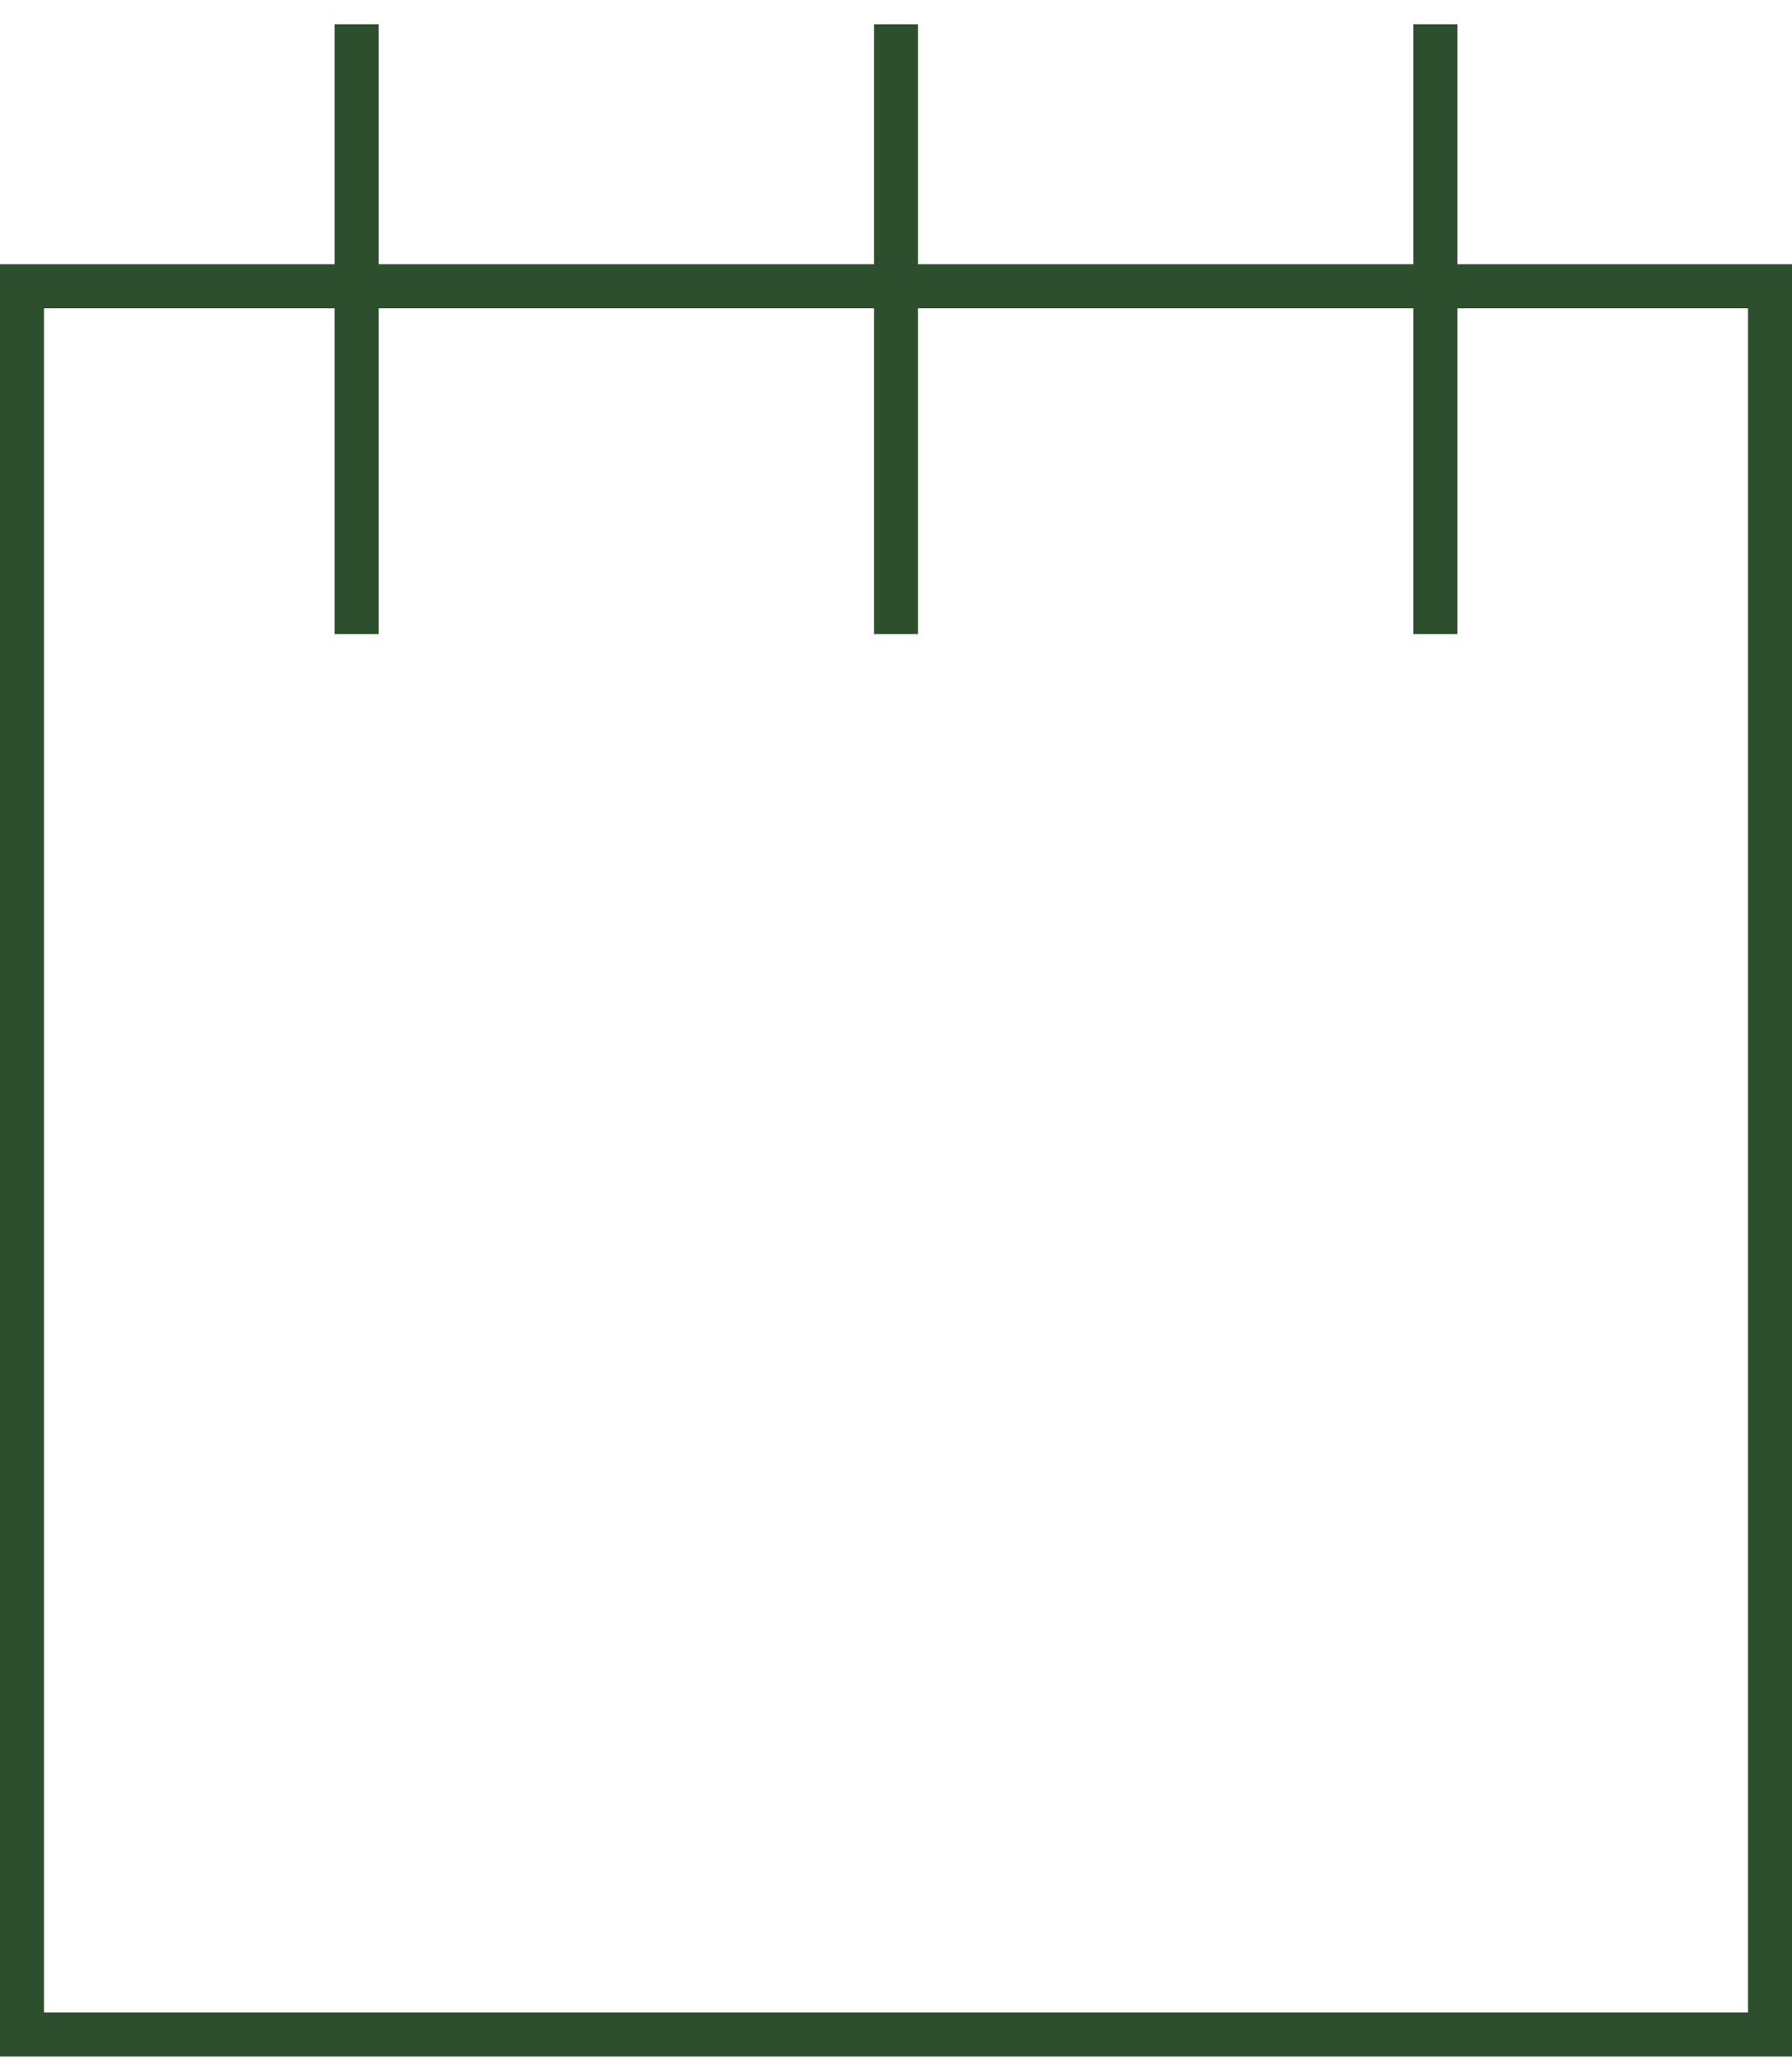
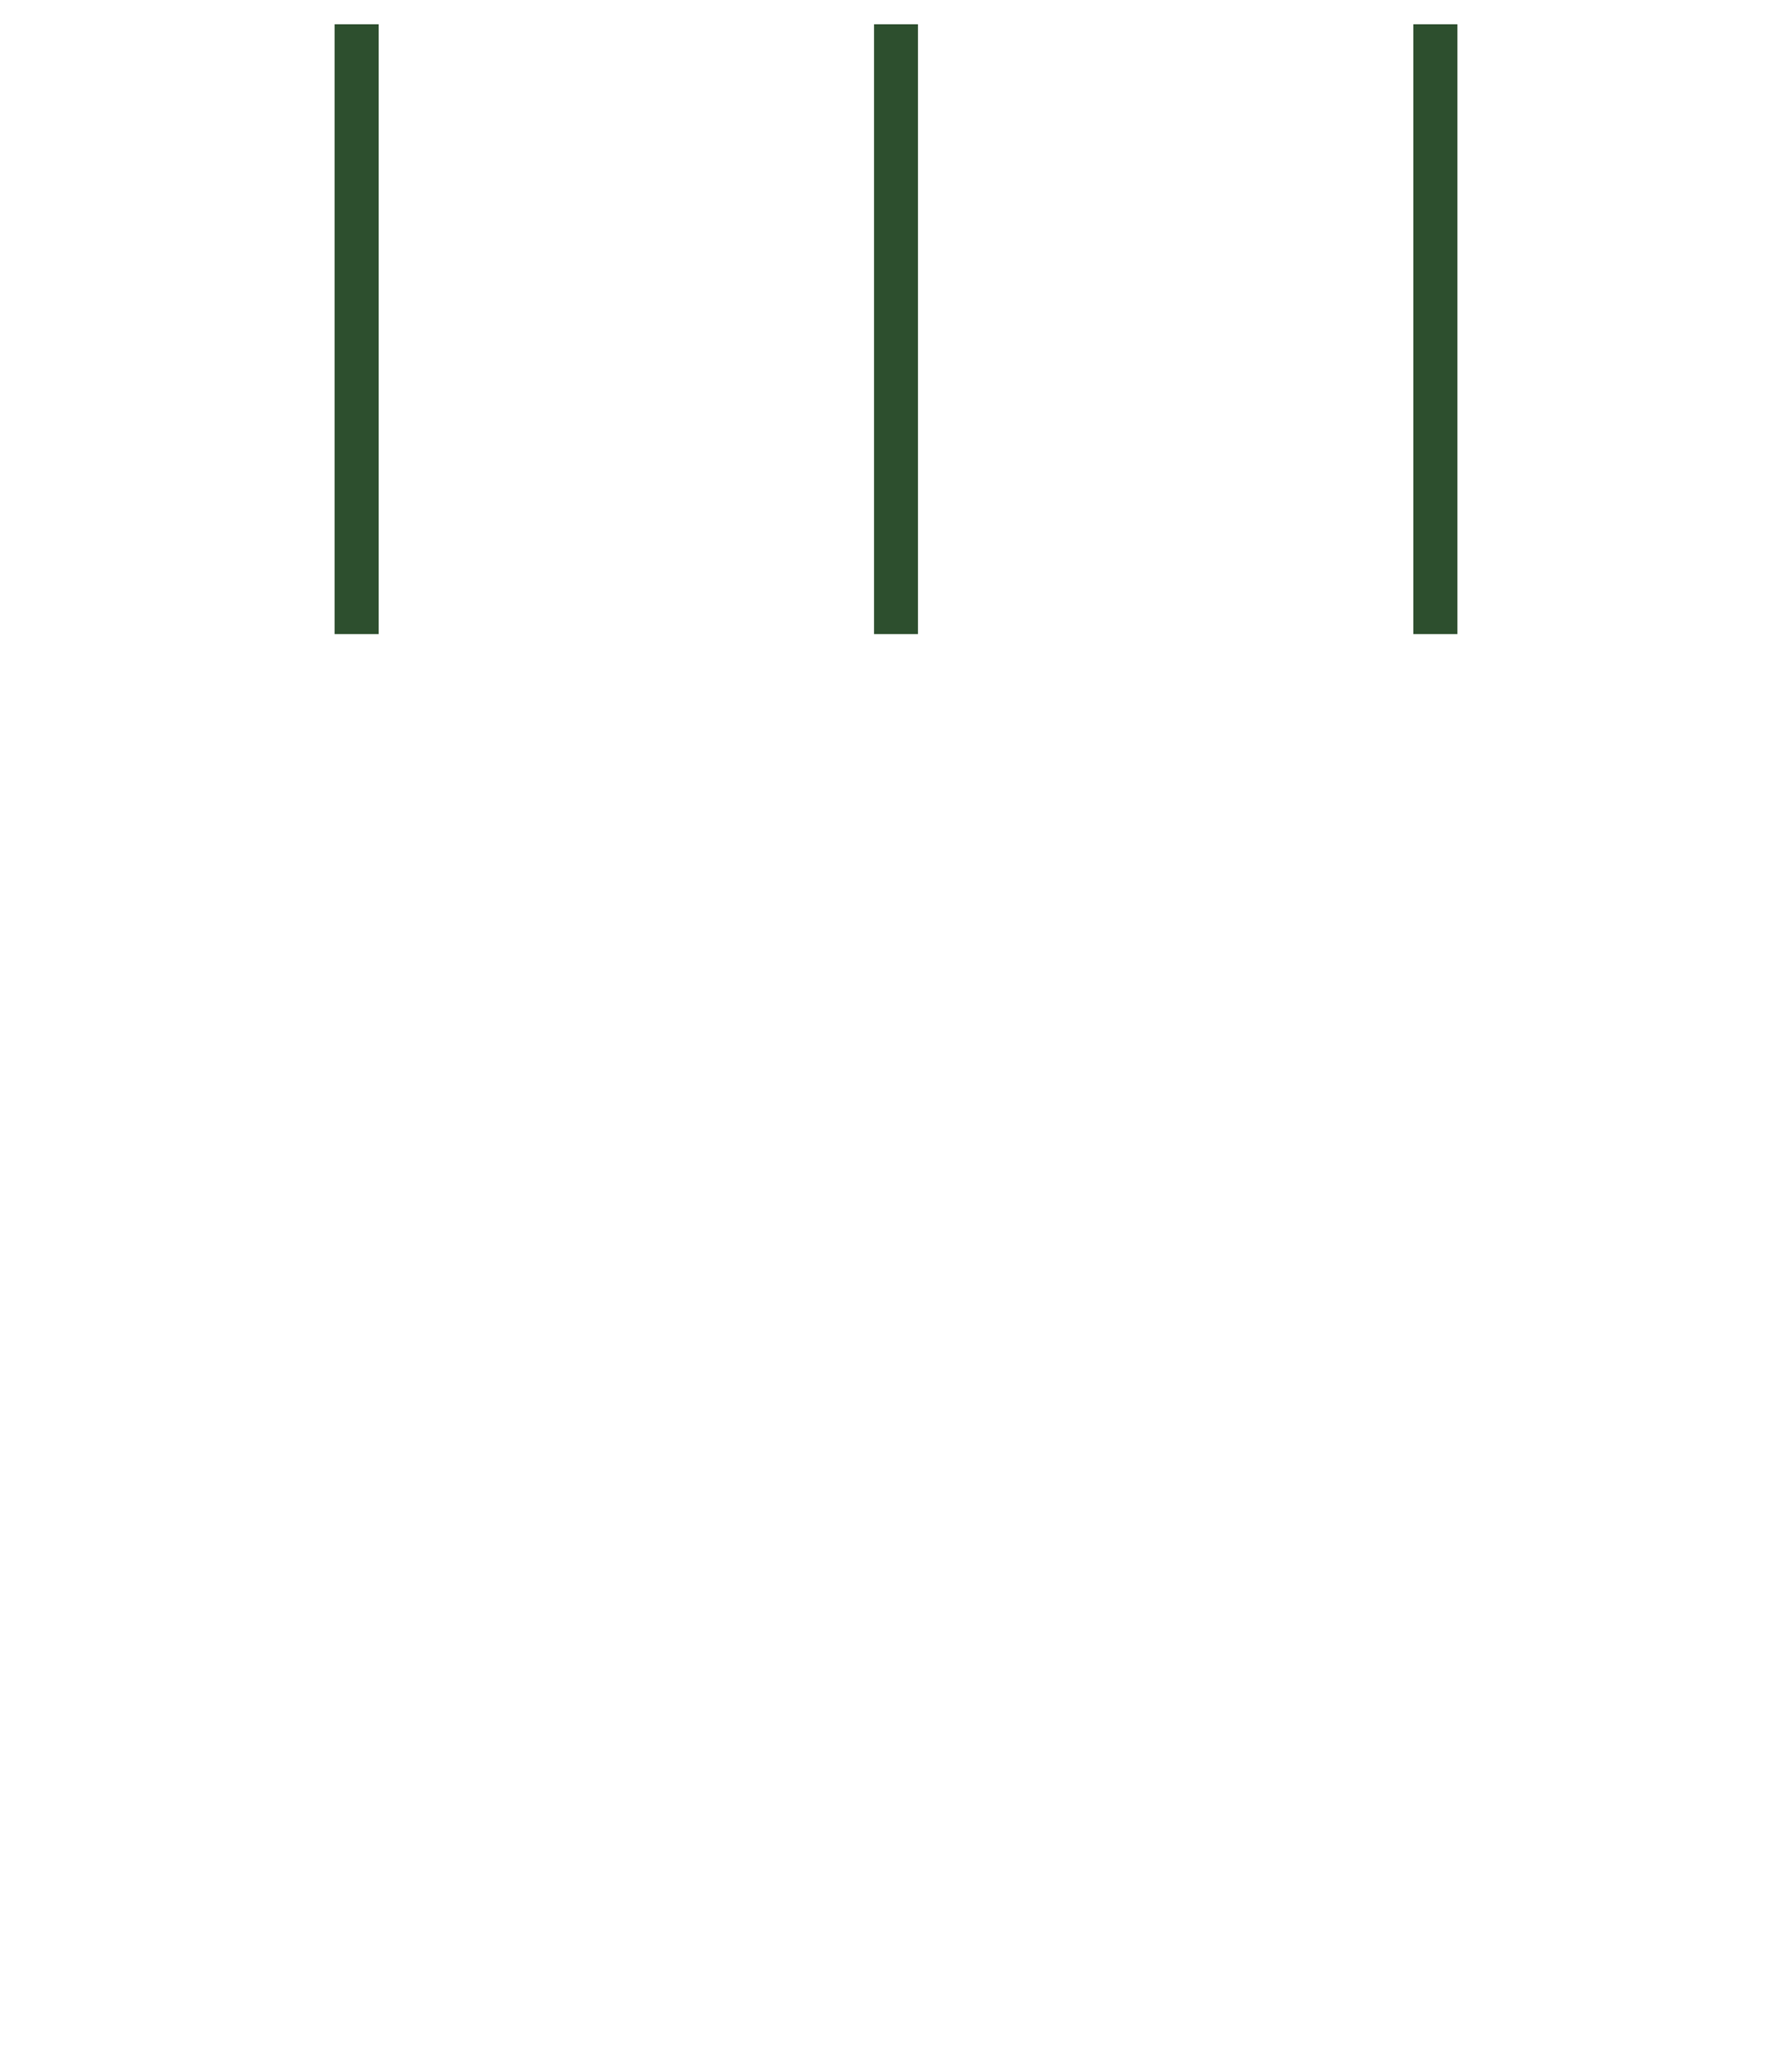
<svg xmlns="http://www.w3.org/2000/svg" version="1.1" id="Слой_1" x="0px" y="0px" viewBox="0 0 81.4 93.5" style="enable-background:new 0 0 81.4 93.5;" xml:space="preserve">
  <style type="text/css"> .st0{fill:#2D4F2E;} .st1{fill:#FFEEE9;} .st2{fill:#231F20;} .st3{fill:#ADA29E;} .st4{fill:#161815;} .st5{clip-path:url(#SVGID_6_);fill:#161815;} .st6{clip-path:url(#SVGID_8_);} .st7{clip-path:url(#SVGID_10_);} .st8{clip-path:url(#SVGID_12_);} .st9{clip-path:url(#SVGID_14_);} .st10{fill:#C7D1C9;} .st11{fill:none;stroke:#FFEEE9;stroke-width:0.75;stroke-miterlimit:10;} .st12{fill:none;stroke:#275435;stroke-width:0.75;stroke-miterlimit:10;} .st13{clip-path:url(#SVGID_16_);} .st14{fill:#FFF0EB;} .st15{fill:#E1E3CD;} .st16{clip-path:url(#SVGID_20_);} .st17{fill:#A4AD8E;} .st18{fill:#A5AF97;} .st19{clip-path:url(#SVGID_24_);} .st20{opacity:0.5;fill:#2D4F2E;} .st21{fill:#4B7A52;} .st22{fill:#FFFFFF;} .st23{clip-path:url(#SVGID_34_);} .st24{opacity:0.9;fill:#4B7A52;} .st25{fill:#275435;} .st26{fill:none;} .st27{clip-path:url(#SVGID_50_);} .st28{fill:none;stroke:#2D4F2E;stroke-width:0.75;stroke-miterlimit:10;} .st29{fill:#FFEEE9;stroke:#161815;stroke-miterlimit:10;} .st30{fill:#2D4F2E;stroke:#161815;stroke-miterlimit:10;} .st31{opacity:0.2;fill:#4B7A52;} .st32{fill:#FFEEE9;stroke:#2D4F2E;stroke-width:0.75;stroke-miterlimit:10;} .st33{opacity:0.3;} .st34{clip-path:url(#SVGID_62_);} .st35{clip-path:url(#SVGID_64_);} .st36{clip-path:url(#SVGID_66_);} .st37{clip-path:url(#SVGID_68_);} .st38{fill:#688F72;} .st39{clip-path:url(#SVGID_72_);} .st40{opacity:0.9;fill:none;stroke:#4B7A52;stroke-width:0.75;stroke-miterlimit:10;} .st41{opacity:0.9;} .st42{fill:none;stroke:#4B7A52;stroke-width:0.75;stroke-miterlimit:10;} .st43{fill:none;stroke:#345635;stroke-width:0.75;stroke-miterlimit:10;} .st44{fill:none;stroke:#0E2B1D;stroke-width:0.75;stroke-miterlimit:10;} .st45{fill:none;stroke:#C7D1C9;stroke-width:0.75;stroke-miterlimit:10;} .st46{clip-path:url(#SVGID_74_);fill:none;stroke:#C7D1C9;stroke-width:0.75;stroke-miterlimit:10;} .st47{clip-path:url(#SVGID_76_);} </style>
-   <path class="st0" d="M81.4,93.4H0V12h81.4V93.4z M2,91.4h77.4V14H2V91.4z" />
  <rect x="15.2" y="1.1" class="st0" width="2" height="27.7" />
  <rect x="39.7" y="1.1" class="st0" width="2" height="27.7" />
  <rect x="64.2" y="1.1" class="st0" width="2" height="27.7" />
</svg>